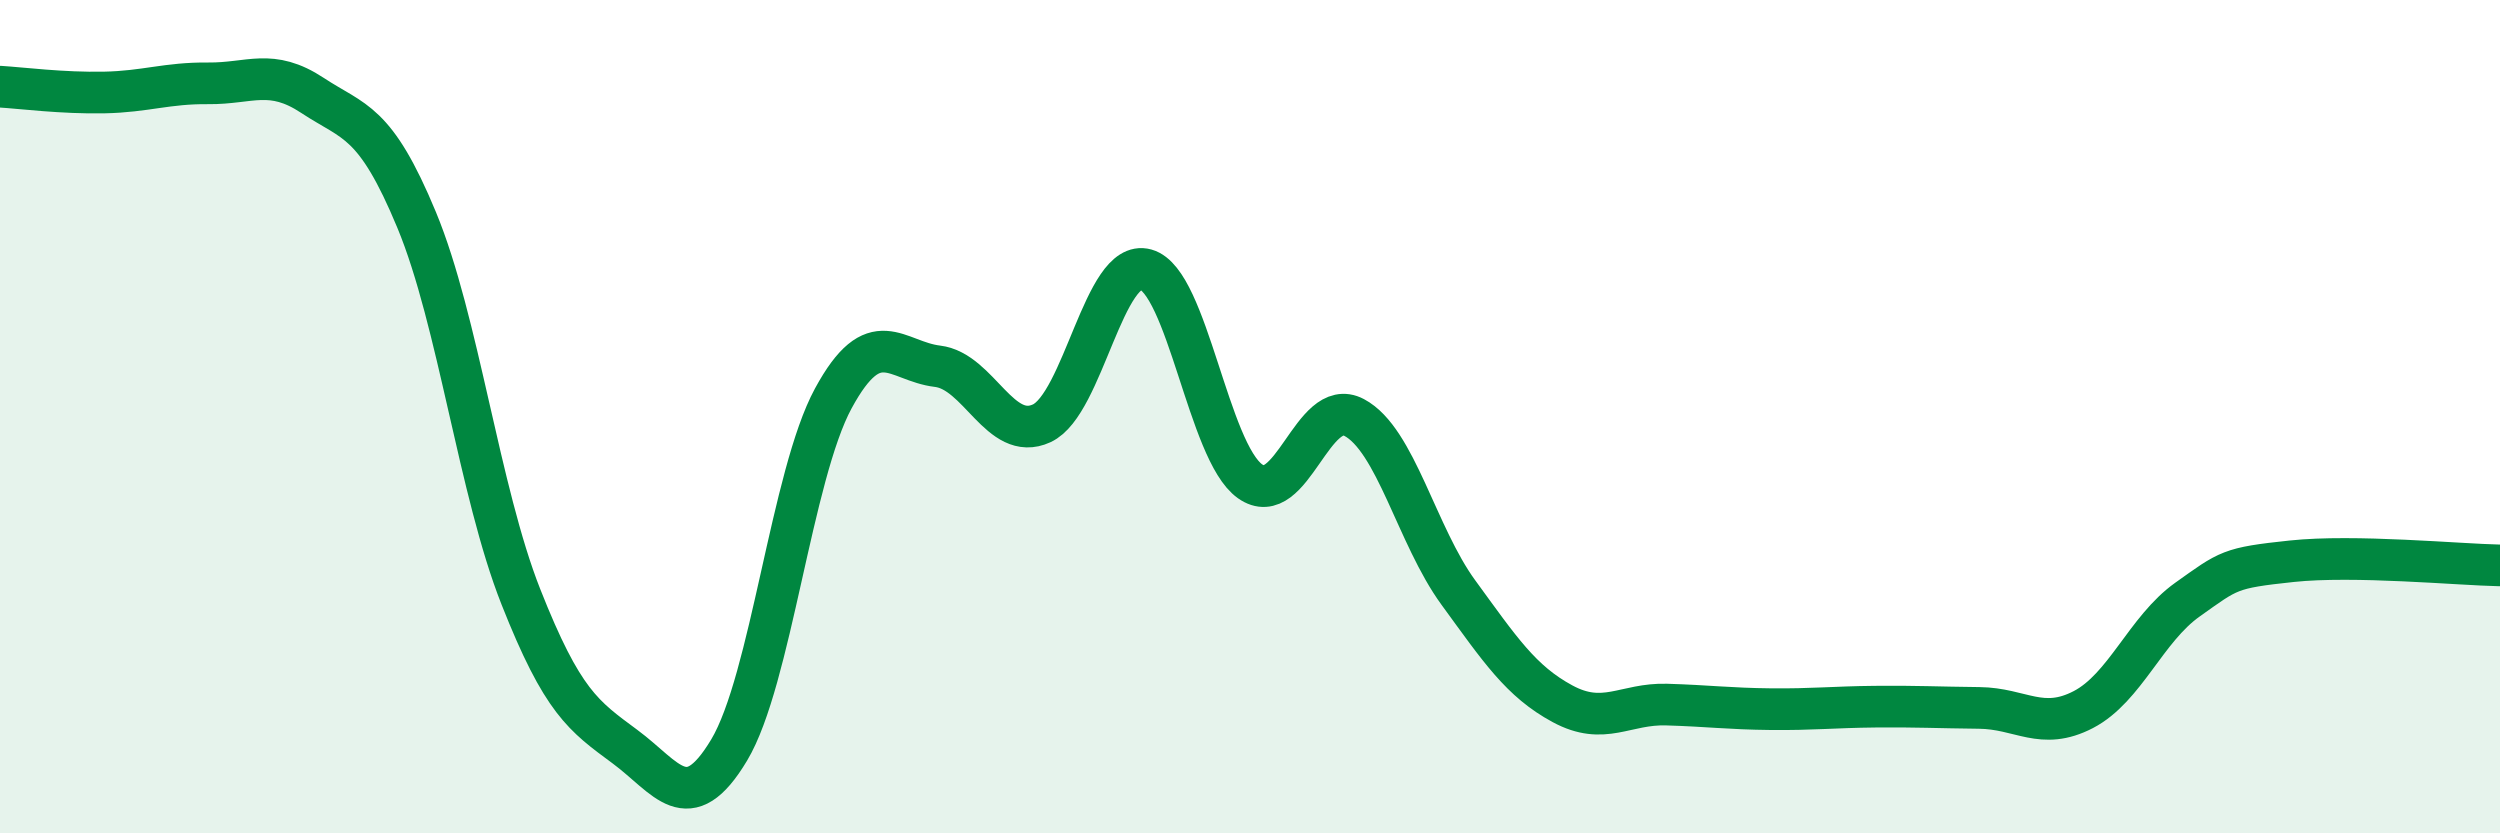
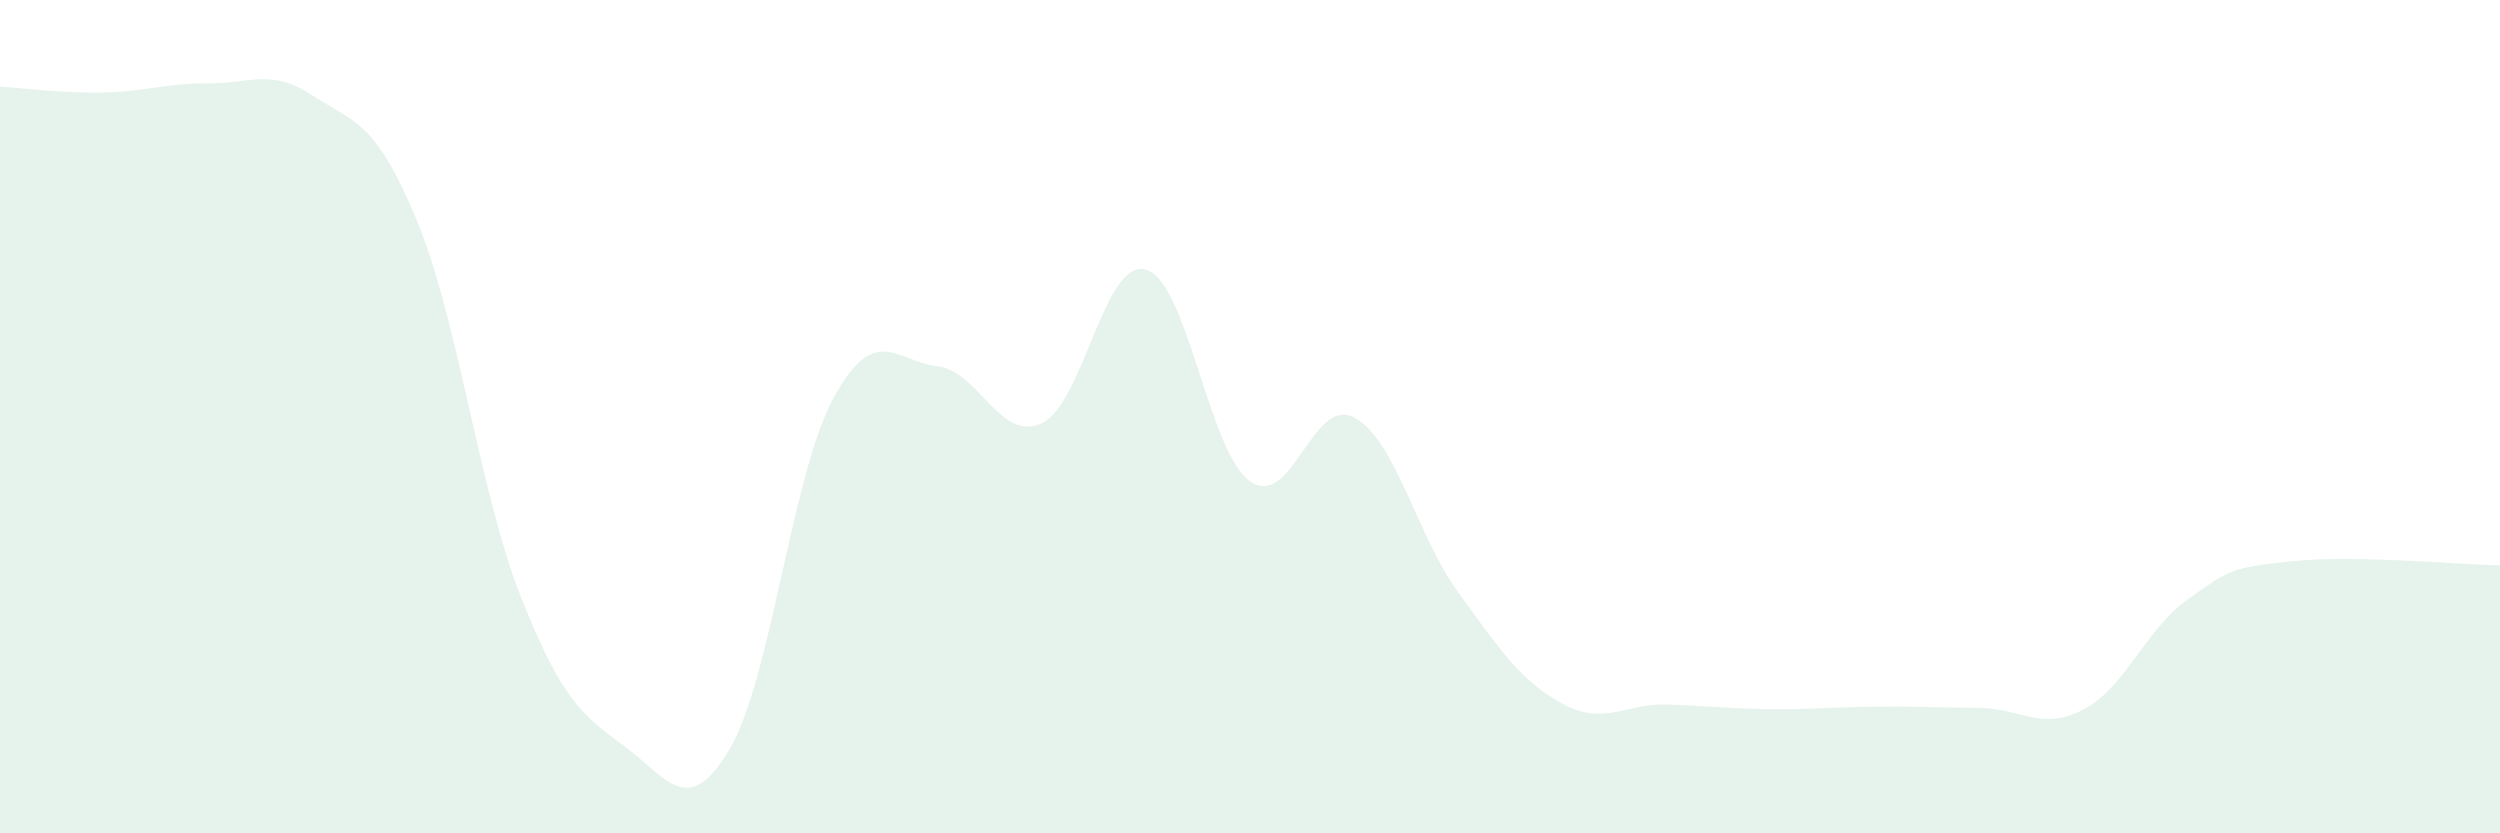
<svg xmlns="http://www.w3.org/2000/svg" width="60" height="20" viewBox="0 0 60 20">
  <path d="M 0,2.08 C 0.5,2.11 1.5,2.24 2.5,2.22 C 3.5,2.2 4,1.99 5,2 C 6,2.01 6.5,1.63 7.5,2.29 C 8.5,2.95 9,2.87 10,5.28 C 11,7.69 11.5,11.79 12.5,14.32 C 13.5,16.85 14,17.18 15,17.92 C 16,18.66 16.5,19.67 17.5,18 C 18.5,16.33 19,11.4 20,9.56 C 21,7.72 21.5,8.67 22.5,8.79 C 23.5,8.91 24,10.62 25,10.16 C 26,9.7 26.5,6.19 27.5,6.47 C 28.5,6.75 29,10.84 30,11.55 C 31,12.26 31.5,9.49 32.5,10.02 C 33.5,10.55 34,12.85 35,14.22 C 36,15.59 36.5,16.35 37.5,16.89 C 38.5,17.43 39,16.88 40,16.91 C 41,16.94 41.5,17.01 42.5,17.02 C 43.5,17.03 44,16.97 45,16.96 C 46,16.95 46.5,16.98 47.5,16.99 C 48.5,17 49,17.55 50,17.03 C 51,16.51 51.5,15.1 52.5,14.39 C 53.5,13.68 53.5,13.63 55,13.47 C 56.5,13.31 59,13.55 60,13.57L60 20L0 20Z" fill="#008740" opacity="0.1" stroke-linecap="round" stroke-linejoin="round" />
-   <path d="M 0,2.08 C 0.5,2.11 1.5,2.24 2.5,2.22 C 3.5,2.2 4,1.99 5,2 C 6,2.01 6.5,1.63 7.5,2.29 C 8.5,2.95 9,2.87 10,5.28 C 11,7.69 11.5,11.79 12.5,14.32 C 13.5,16.85 14,17.18 15,17.92 C 16,18.66 16.5,19.67 17.5,18 C 18.5,16.33 19,11.4 20,9.56 C 21,7.72 21.5,8.67 22.5,8.79 C 23.5,8.91 24,10.62 25,10.16 C 26,9.7 26.5,6.19 27.5,6.47 C 28.5,6.75 29,10.84 30,11.55 C 31,12.26 31.5,9.49 32.5,10.02 C 33.5,10.55 34,12.85 35,14.22 C 36,15.59 36.5,16.35 37.5,16.89 C 38.5,17.43 39,16.88 40,16.91 C 41,16.94 41.5,17.01 42.5,17.02 C 43.5,17.03 44,16.97 45,16.96 C 46,16.95 46.5,16.98 47.5,16.99 C 48.5,17 49,17.55 50,17.03 C 51,16.51 51.5,15.1 52.5,14.39 C 53.5,13.68 53.5,13.63 55,13.47 C 56.5,13.31 59,13.55 60,13.57" stroke="#008740" stroke-width="1" fill="none" stroke-linecap="round" stroke-linejoin="round" />
</svg>